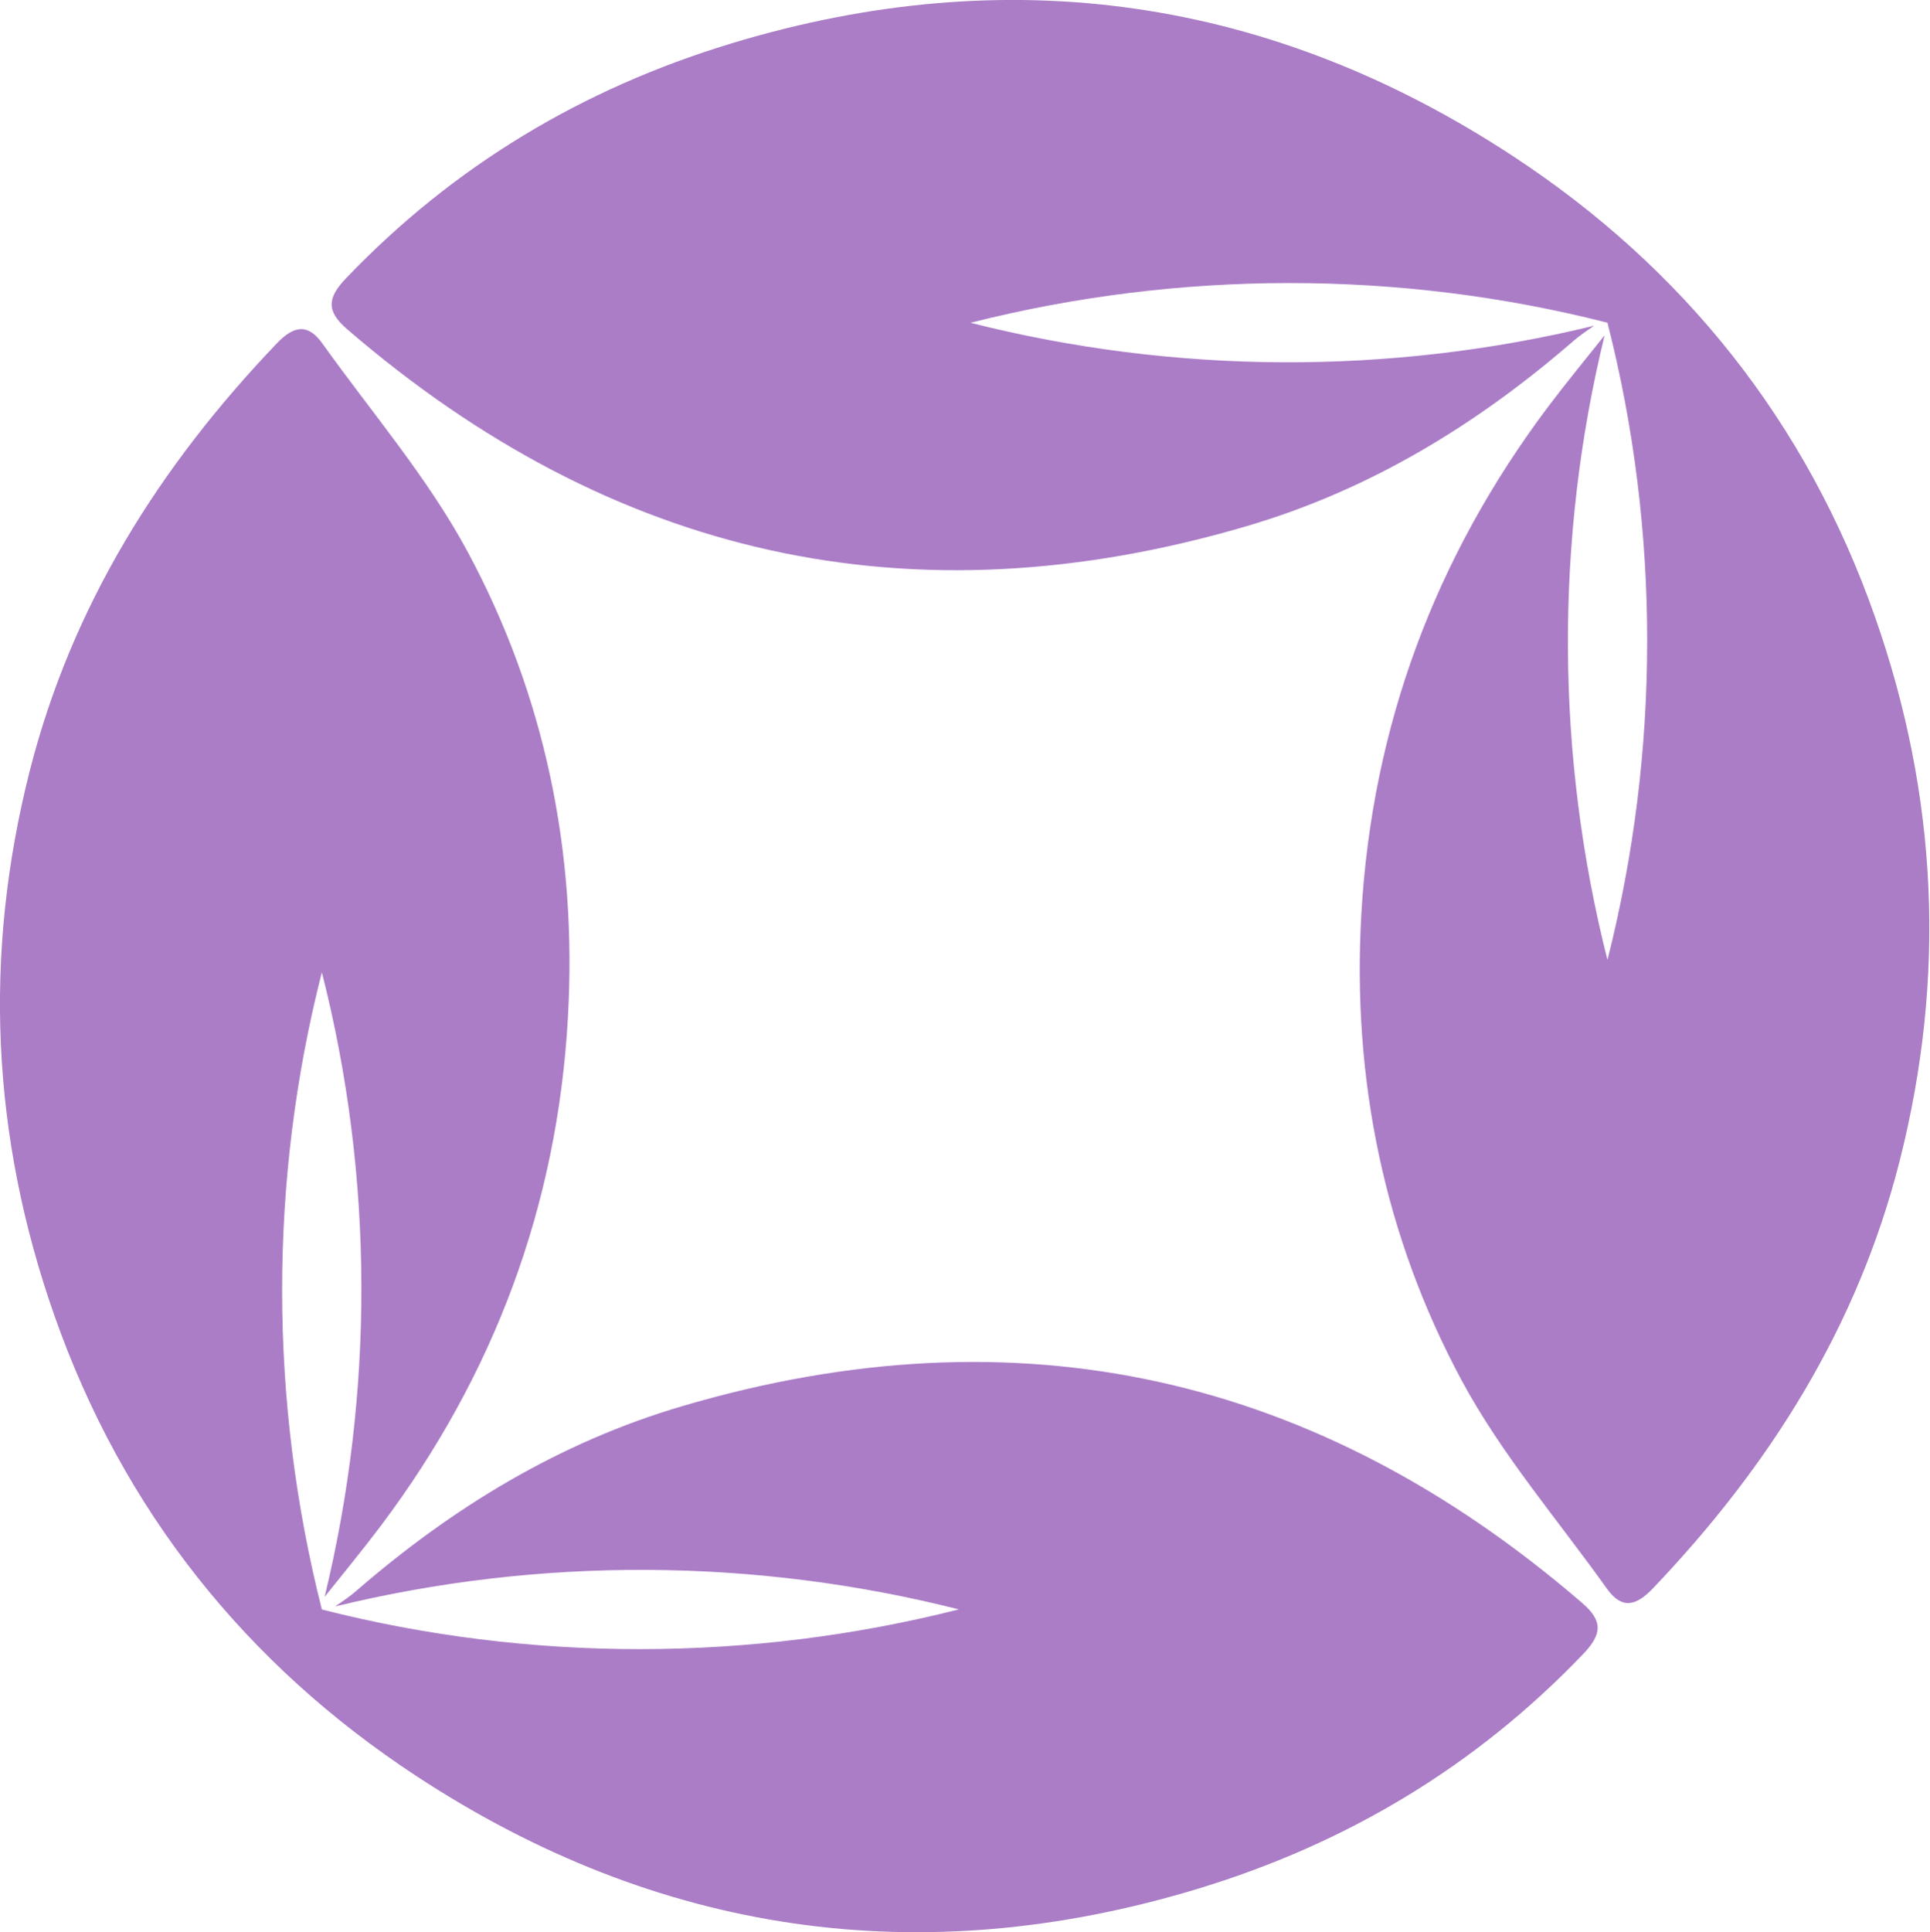
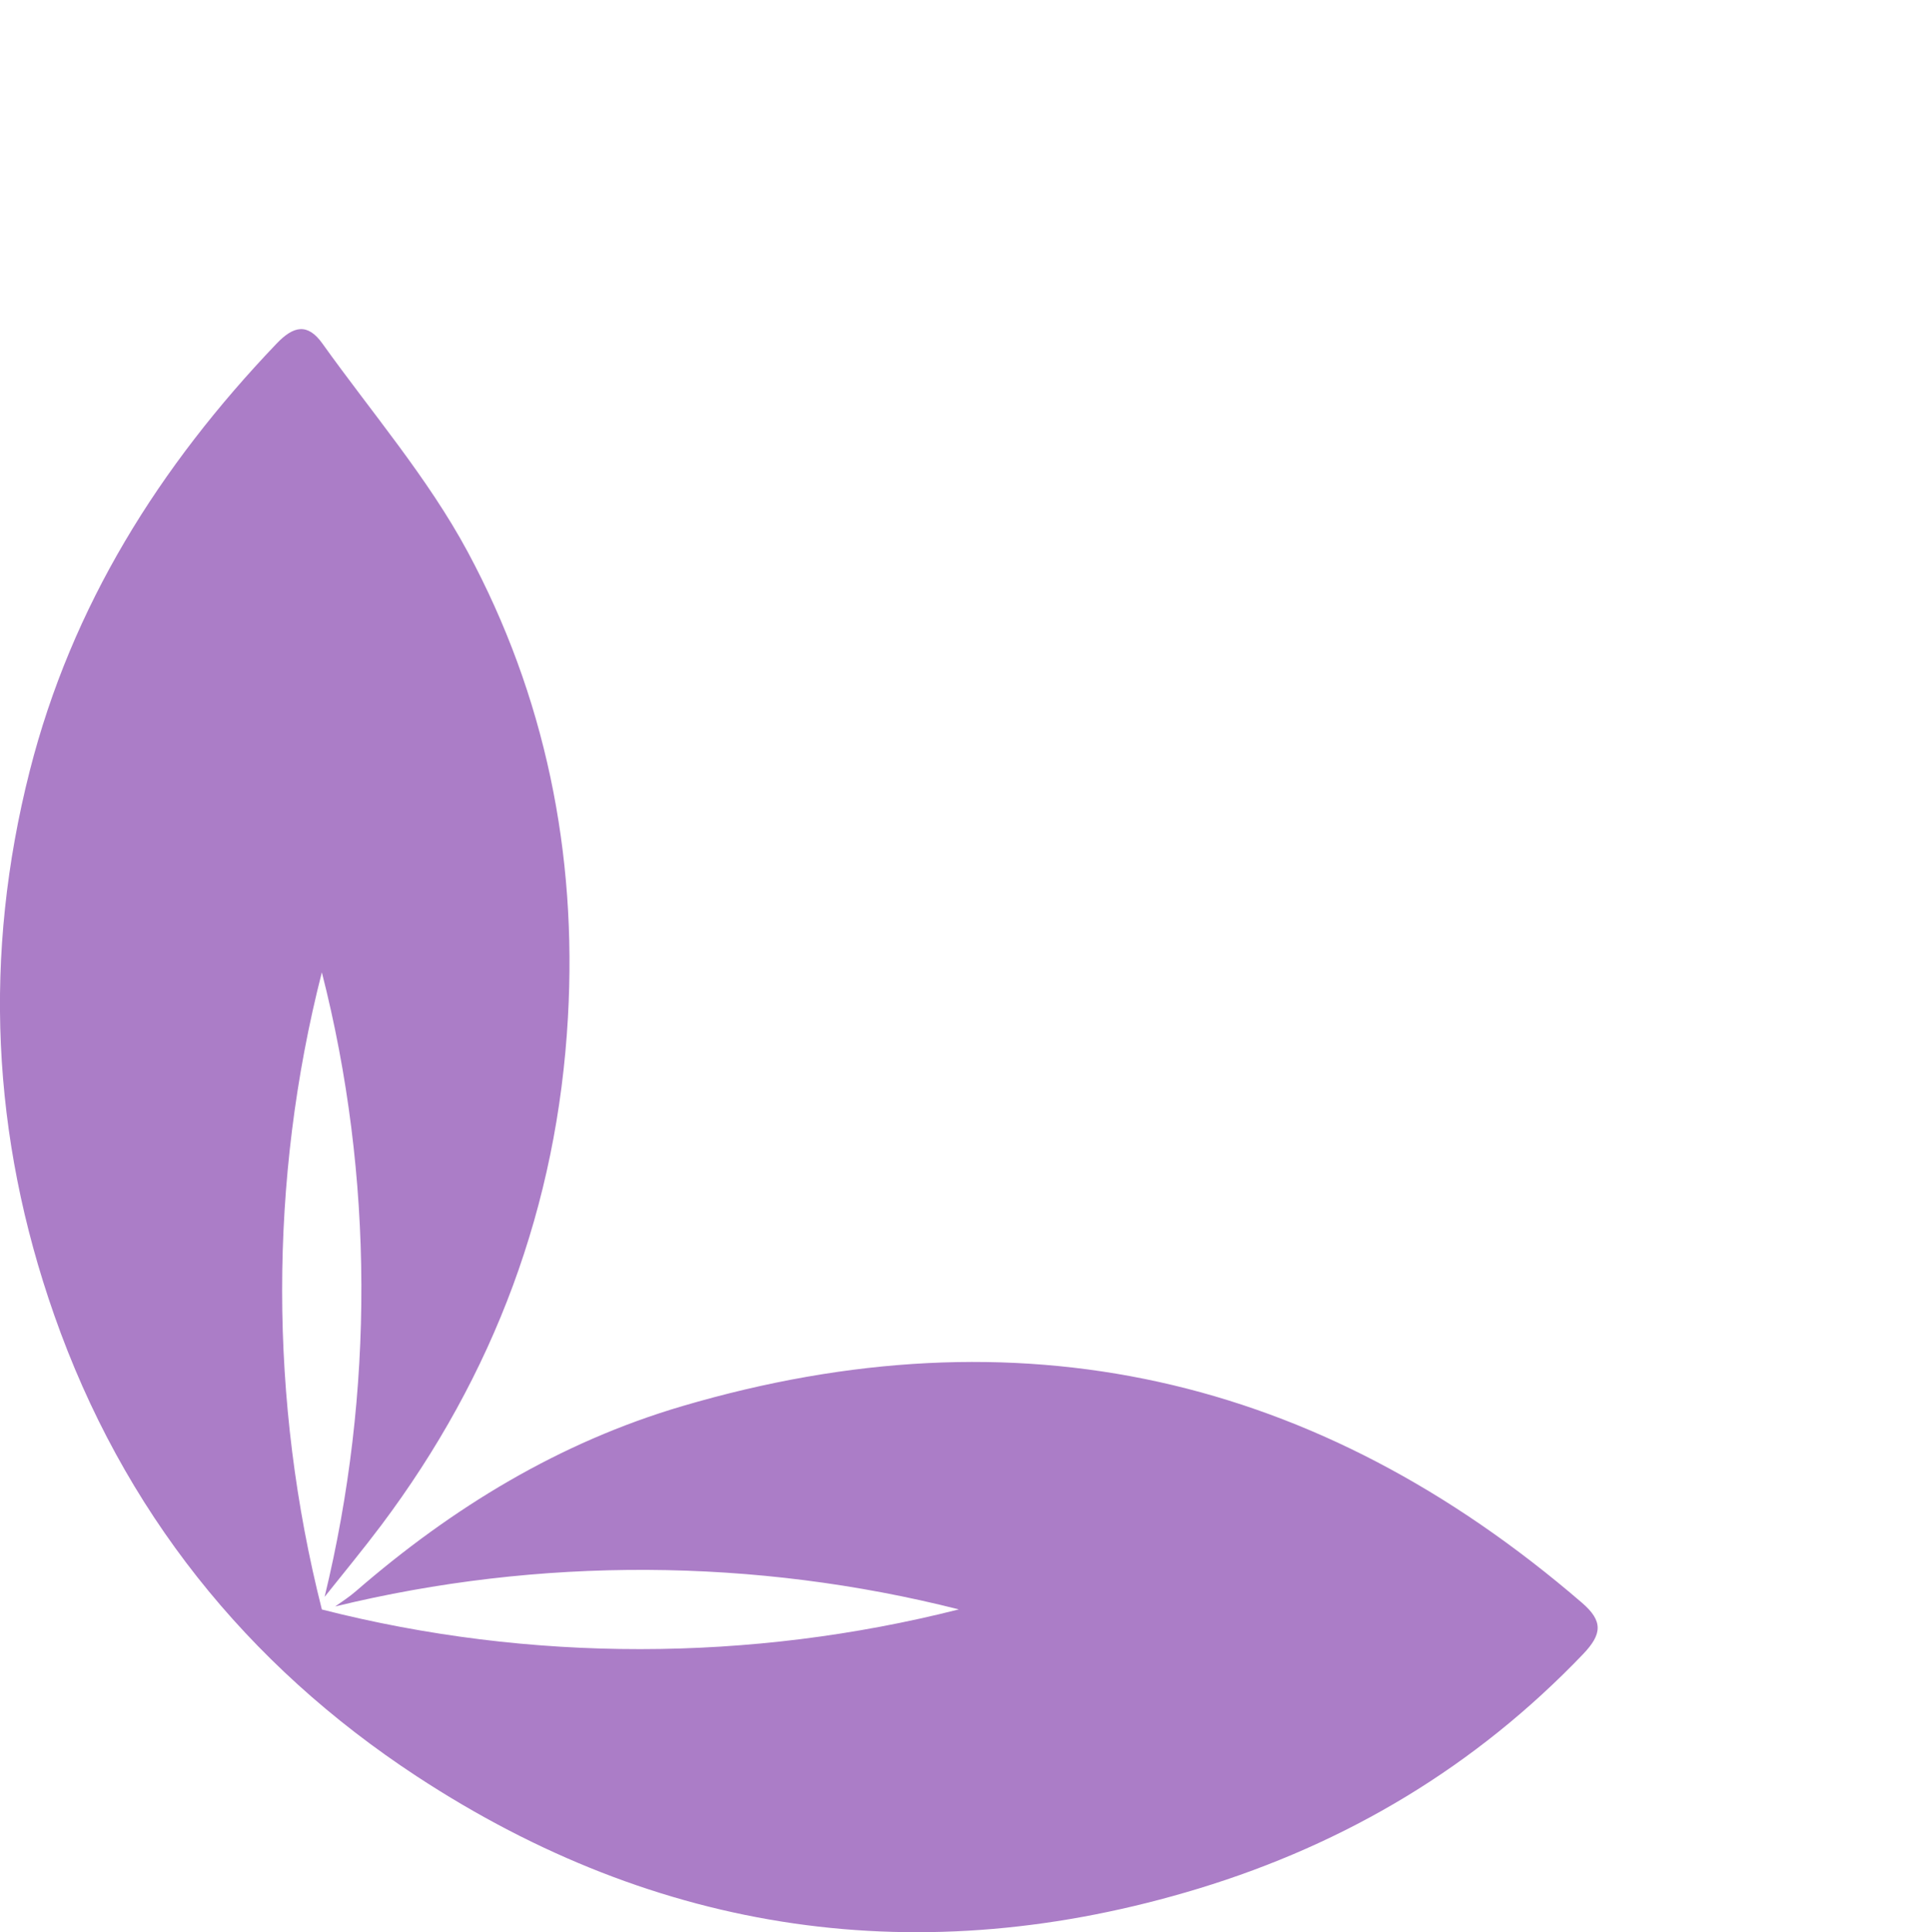
<svg xmlns="http://www.w3.org/2000/svg" viewBox="131 640 2229 2231" width="2229" height="2231">
  <title>New Project</title>
  <style>		.s0 { fill: #ab7dc7 } 	</style>
  <g id="Layer 1">
    <g id="&lt;Group&gt;">
-       <path id="&lt;Path&gt;" class="s0" d="m1958.1 2490.7c-305.6-263.3-651.5-341.1-1038.8-227.2-142.2 41.8-265.9 117.2-377.3 213.8-7.2 6.3-15.8 11.9-23.9 17.6 236-57.5 484.9-56.2 720.3 3.4-240.5 60.9-495.2 61.4-735.7 0.1q0.1-0.1 0.1-0.1h-0.1c-60.9-240.5-61.4-495.1 0-735.6 60.2 235.7 60.5 484.8 3.2 721.1 21.9-27.4 44.2-54.5 65.3-82.5 130.5-173.8 203.5-369.2 215.7-586.4 10.8-189.6-26.2-371.3-115.9-538-46-85.4-110.9-160.8-167.7-240.3-17.1-23.9-33.4-20.3-53 0.3-135.1 141.4-236.4 302.2-285 493.4-53.9 212.2-44.3 421.4 28.4 628.4 79.1 225.4 221.8 403.3 418.7 532.4 278.5 182.6 582.1 227.1 903 129.5 171-52.1 319.7-140.9 443.9-270.6 22.1-23.1 23.3-38.2-1.2-59.3z" />
-       <path id="&lt;Path&gt;" class="s0" d="m2296.5 1352.3c-79.1-225.4-221.8-403.4-418.7-532.4-278.5-182.6-582.1-227.1-903-129.5-171 52-319.7 140.9-443.9 270.6-22.1 23.1-23.3 38.2 1.2 59.3 305.6 263.3 651.5 341.1 1038.8 227.2 142.2-41.8 265.9-117.2 377.3-213.8 7.2-6.3 15.7-11.9 23.8-17.6-236 57.5-484.8 56.2-720.2-3.4 240.5-60.9 495.1-61.4 735.6-0.1h0.1v0.1q0 0 0 0 0 0 0 0c61.4 240.5 60.9 495.1 0 735.7-59.7-235.8-61-485-3.3-721.2-21.8 27.4-44.1 54.4-65.2 82.4-130.6 173.8-203.5 369.3-215.8 586.4-10.7 189.7 26.3 371.3 116 538.1 46 85.4 110.9 160.7 167.7 240.3 17.1 23.9 33.3 20.3 53-0.3 135.1-141.5 236.4-302.2 285-493.4 53.8-212.2 44.3-421.4-28.4-628.4z" />
+       <path id="&lt;Path&gt;" class="s0" d="m1958.1 2490.7c-305.6-263.3-651.5-341.1-1038.8-227.2-142.2 41.8-265.9 117.2-377.3 213.8-7.2 6.3-15.8 11.9-23.9 17.6 236-57.5 484.9-56.2 720.3 3.4-240.5 60.9-495.2 61.4-735.7 0.1q0.1-0.1 0.1-0.1h-0.1c-60.9-240.5-61.4-495.1 0-735.6 60.2 235.7 60.5 484.8 3.2 721.1 21.9-27.4 44.2-54.5 65.3-82.5 130.5-173.8 203.5-369.2 215.7-586.4 10.8-189.6-26.2-371.3-115.9-538-46-85.4-110.9-160.8-167.7-240.3-17.1-23.9-33.4-20.3-53 0.3-135.1 141.4-236.4 302.2-285 493.4-53.9 212.2-44.3 421.4 28.4 628.4 79.1 225.4 221.8 403.3 418.7 532.4 278.5 182.6 582.1 227.1 903 129.5 171-52.1 319.7-140.9 443.9-270.6 22.1-23.1 23.3-38.2-1.2-59.3" />
    </g>
  </g>
  <g id="Folder 1">	</g>
</svg>